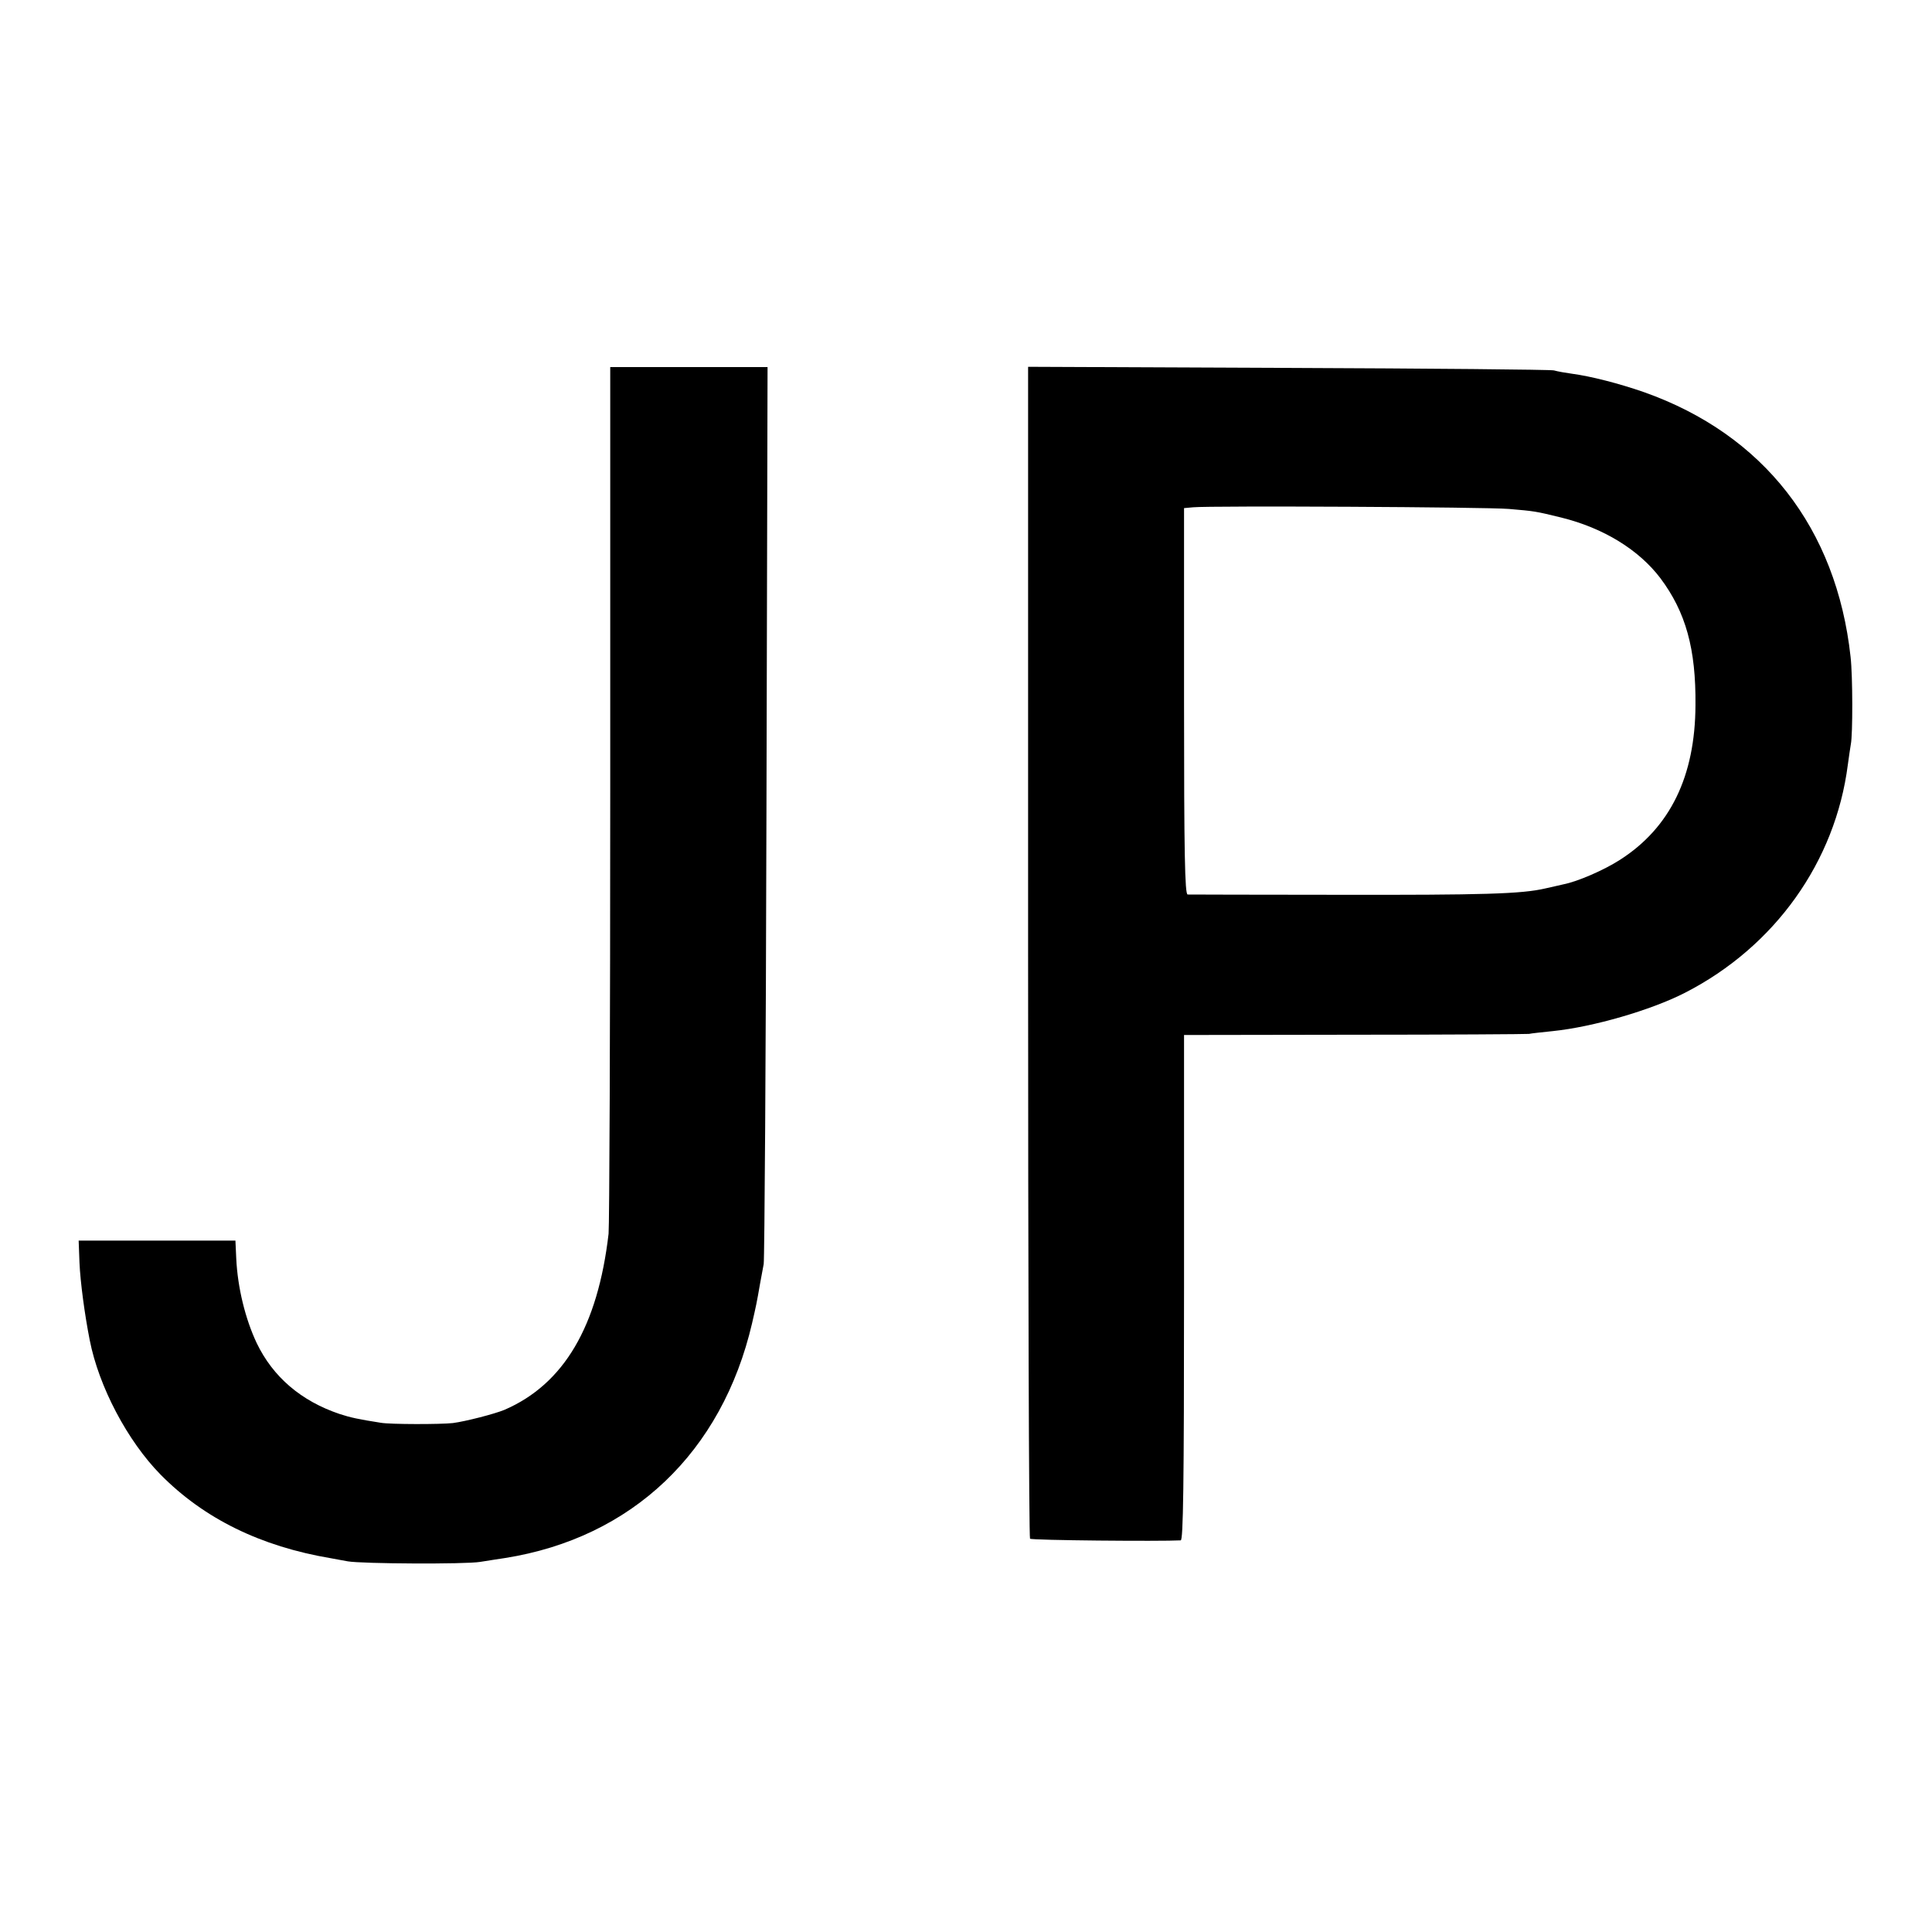
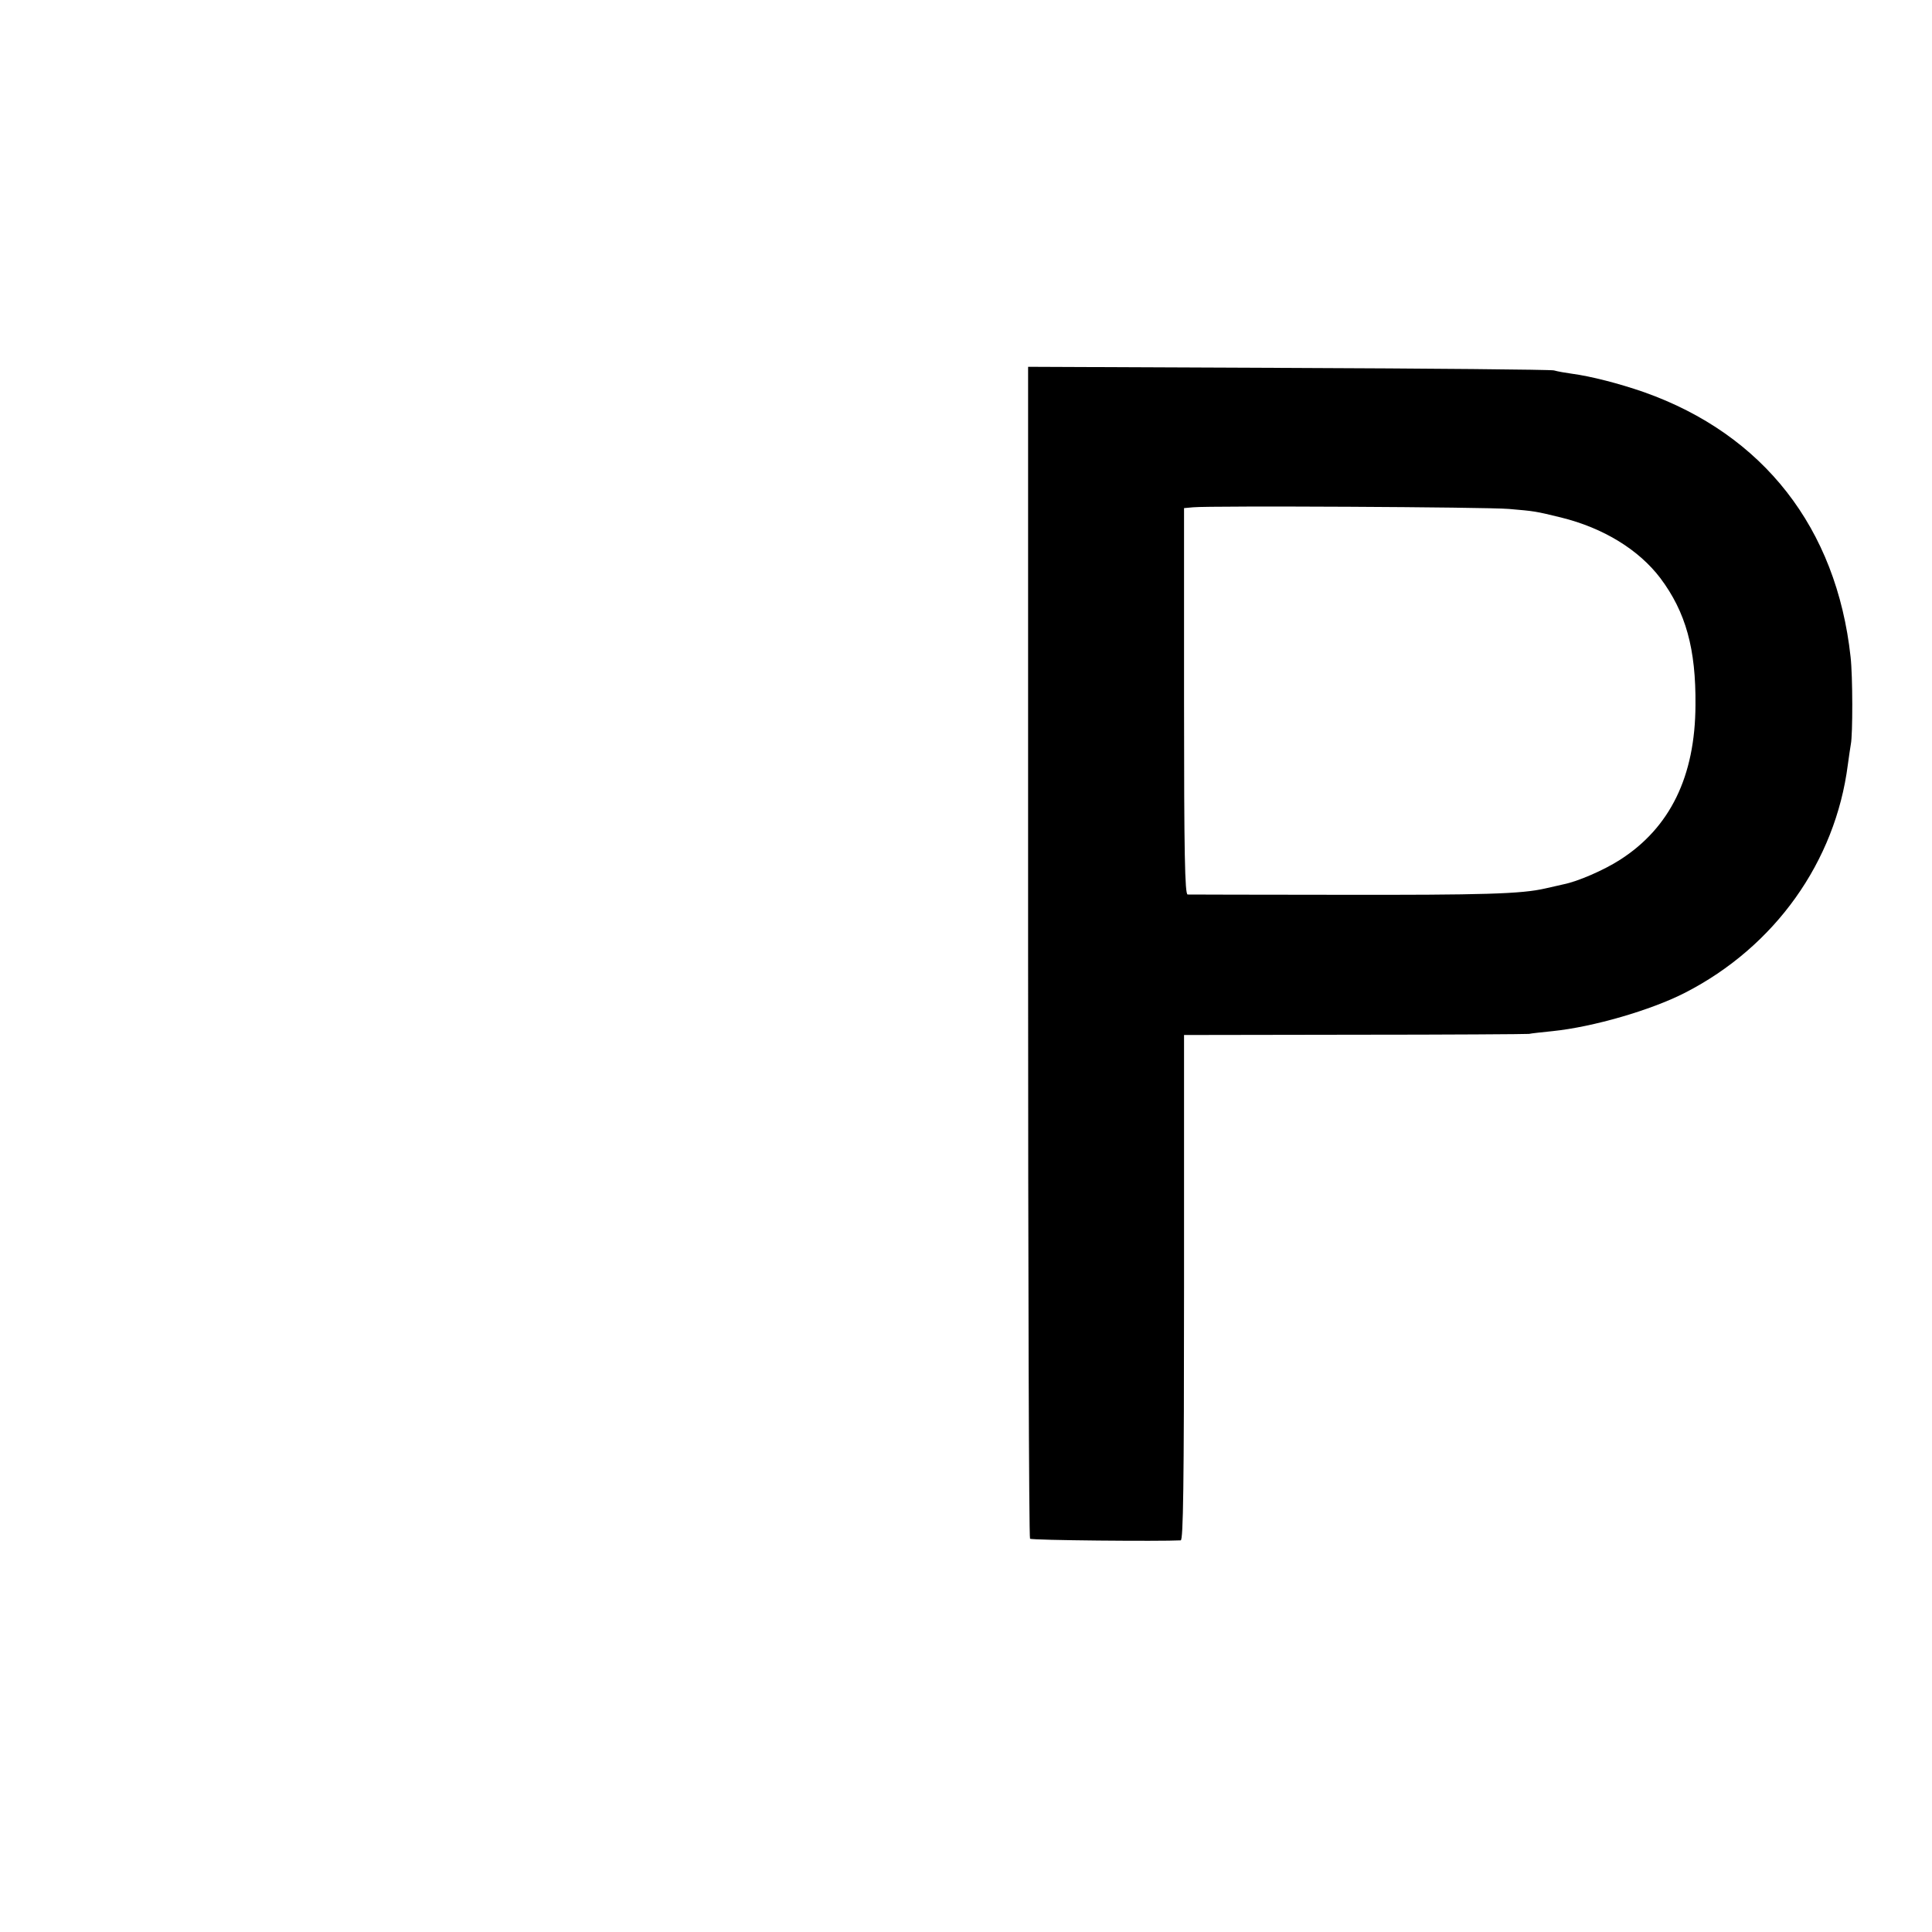
<svg xmlns="http://www.w3.org/2000/svg" version="1.0" width="700pt" height="700pt" viewBox="0 0 700 700" preserveAspectRatio="xMidYMid meet">
  <g transform="translate(0,700) scale(0.1,-0.1)" fill="#000000" stroke="none">
-     <path d="M2211 4128 c0 -849 -3 -1568 -6 -1598 -39 -336 -162 -545 -377 -638 -36 -15 -141 -42 -187 -48 -44 -5 -227 -5 -261 1 -83 13 -110 19 -150 32 -139 47 -241 134 -300 257 -41 87 -69 200 -74 306 l-3 65 -284 0 -284 0 3 -80 c3 -70 19 -189 37 -280 33 -169 137 -366 257 -488 157 -159 362 -260 618 -303 19 -4 46 -8 60 -11 50 -9 427 -11 480 -2 30 5 71 11 90 14 460 73 786 383 895 851 14 61 17 74 29 144 4 19 9 51 13 70 3 19 8 758 10 1643 l4 1607 -285 0 -285 0 0 -1542z" />
    <path d="M3725 3551 c0 -1165 3 -2122 7 -2126 5 -6 474 -10 546 -6 9 1 12 191 12 916 l0 915 618 1 c339 0 624 2 632 3 8 2 47 6 85 10 147 15 357 76 480 139 326 167 545 475 590 826 4 30 9 63 11 75 7 34 7 246 -1 316 -51 467 -316 806 -748 959 -92 32 -194 58 -262 67 -22 3 -51 8 -65 12 -14 3 -448 7 -965 9 l-940 4 0 -2120z m1742 1605 c93 -8 95 -8 189 -31 154 -38 282 -117 360 -220 92 -123 129 -256 127 -460 -1 -258 -92 -444 -273 -560 -59 -38 -154 -79 -205 -89 -11 -3 -41 -9 -66 -15 -86 -20 -223 -24 -754 -23 -291 0 -536 1 -542 1 -10 1 -13 148 -13 700 l0 700 33 3 c63 6 1063 1 1144 -6z" />
  </g>
</svg>